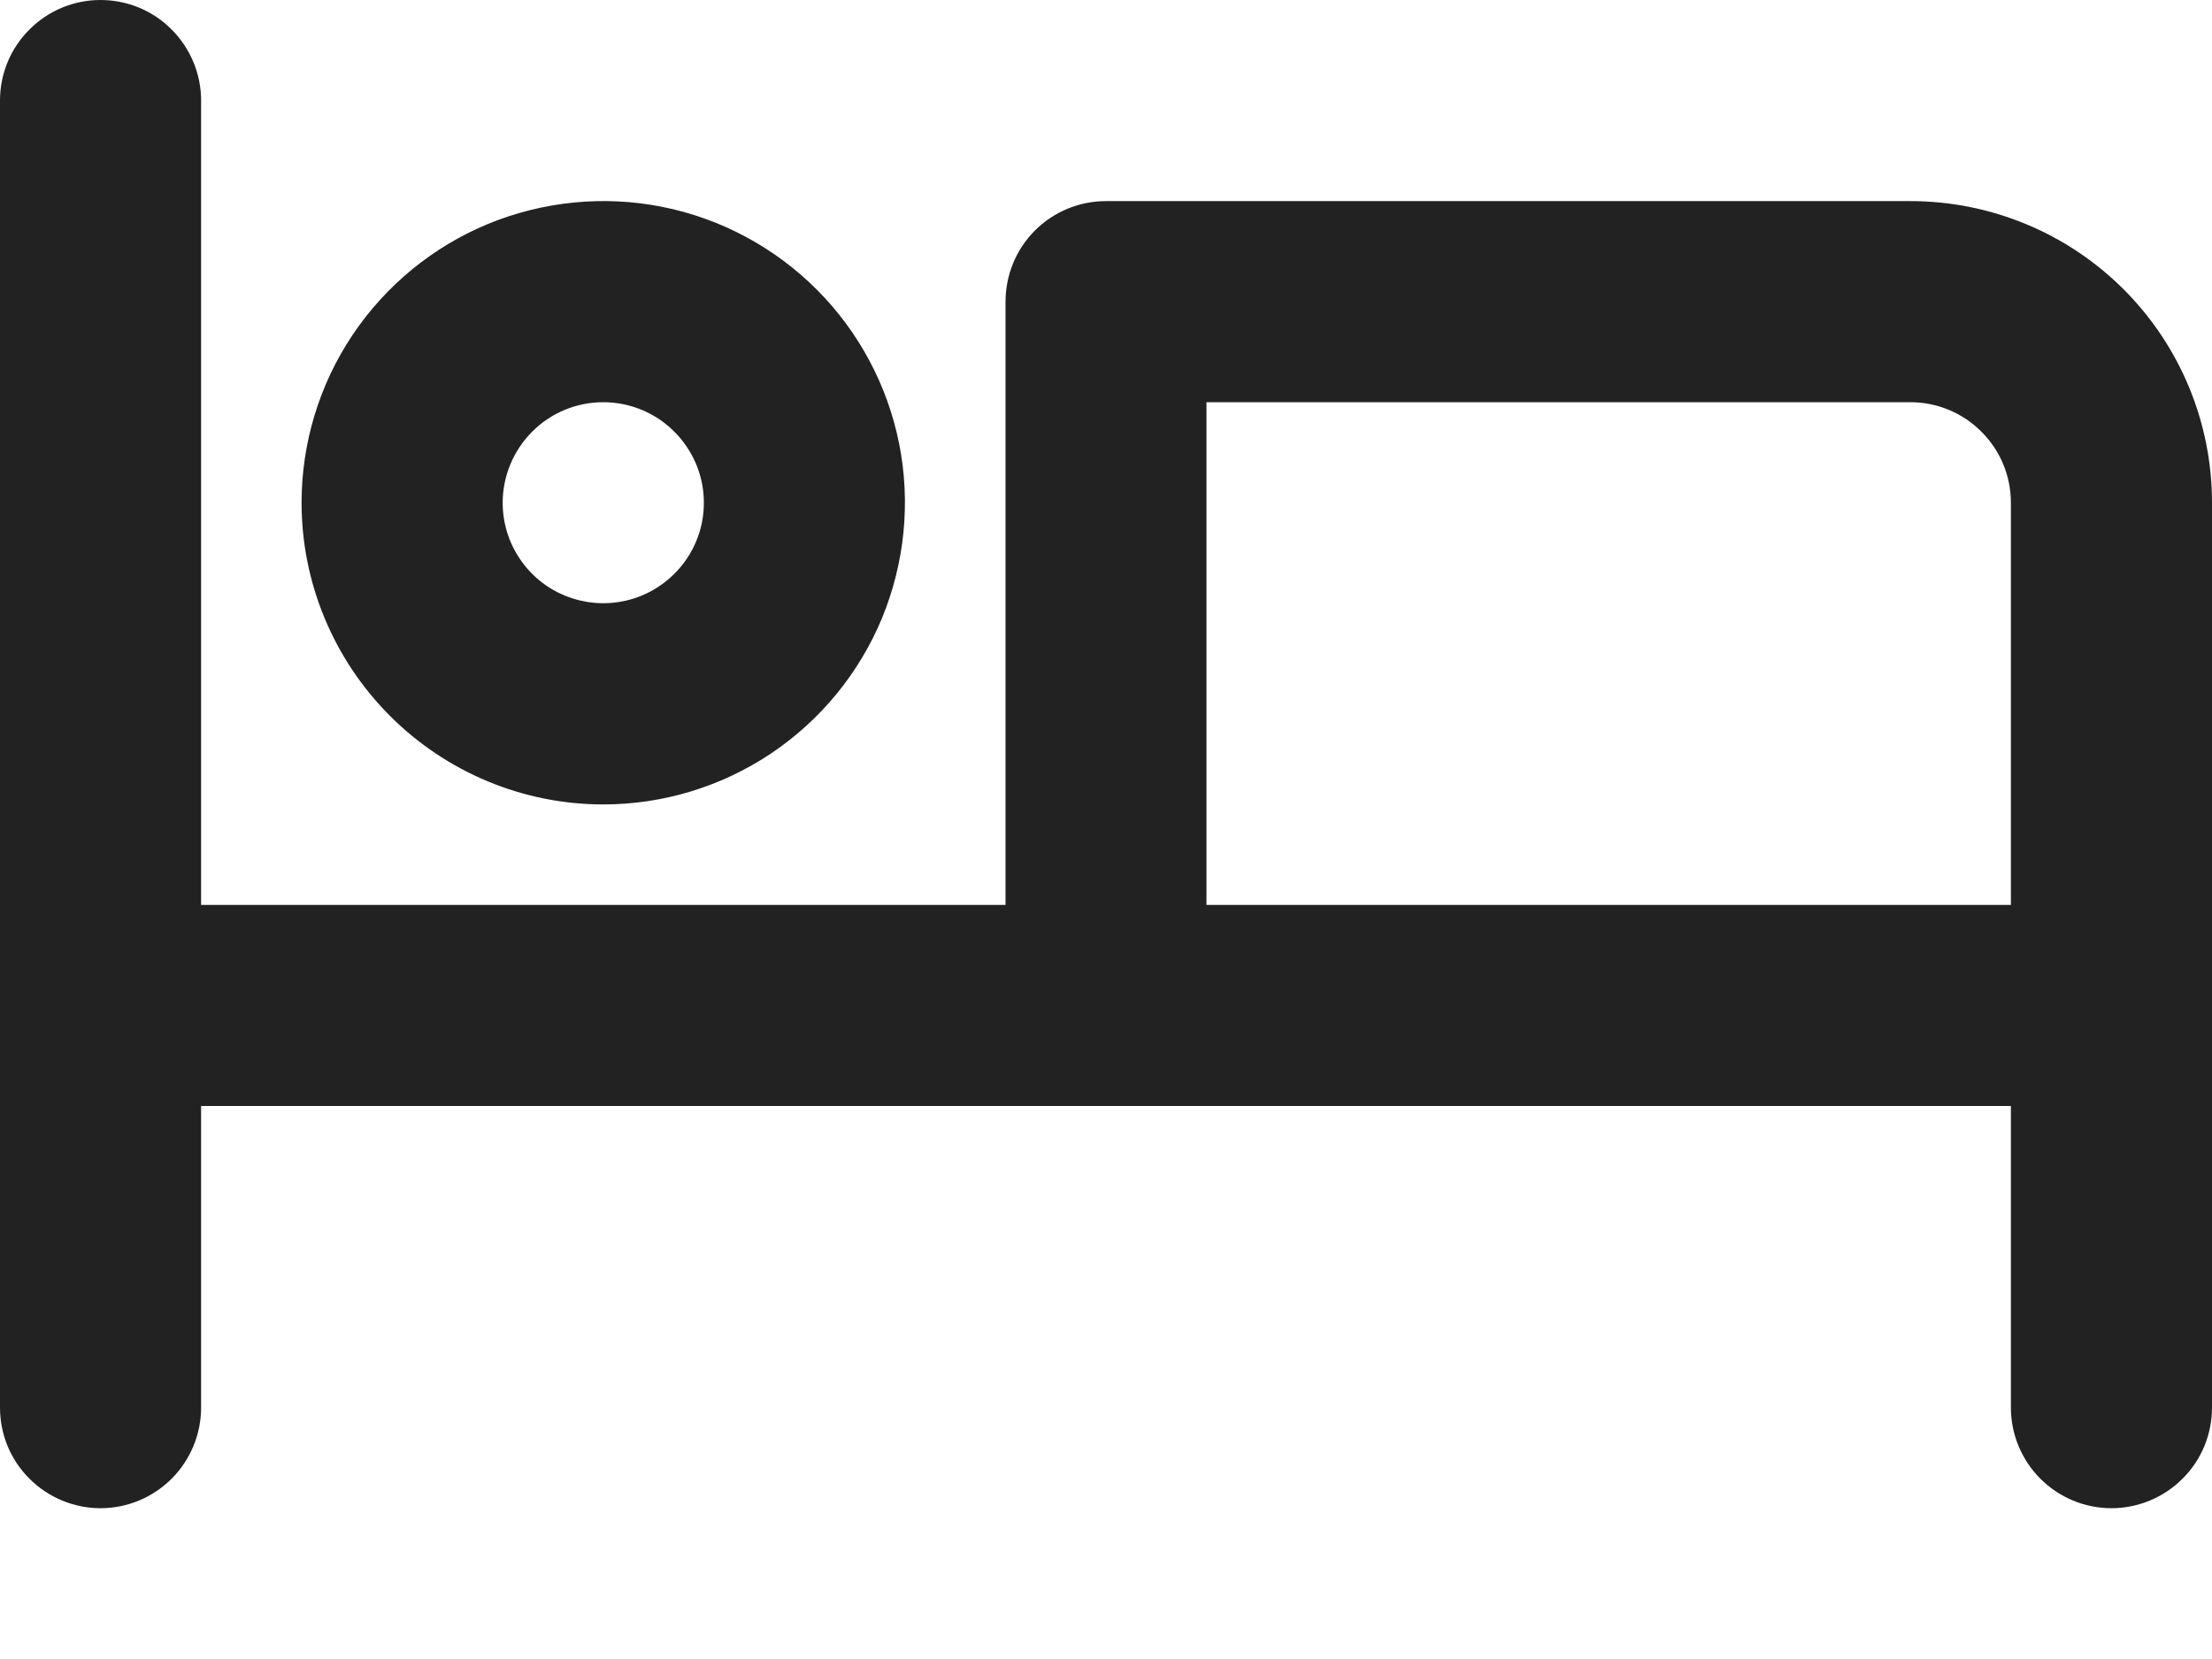
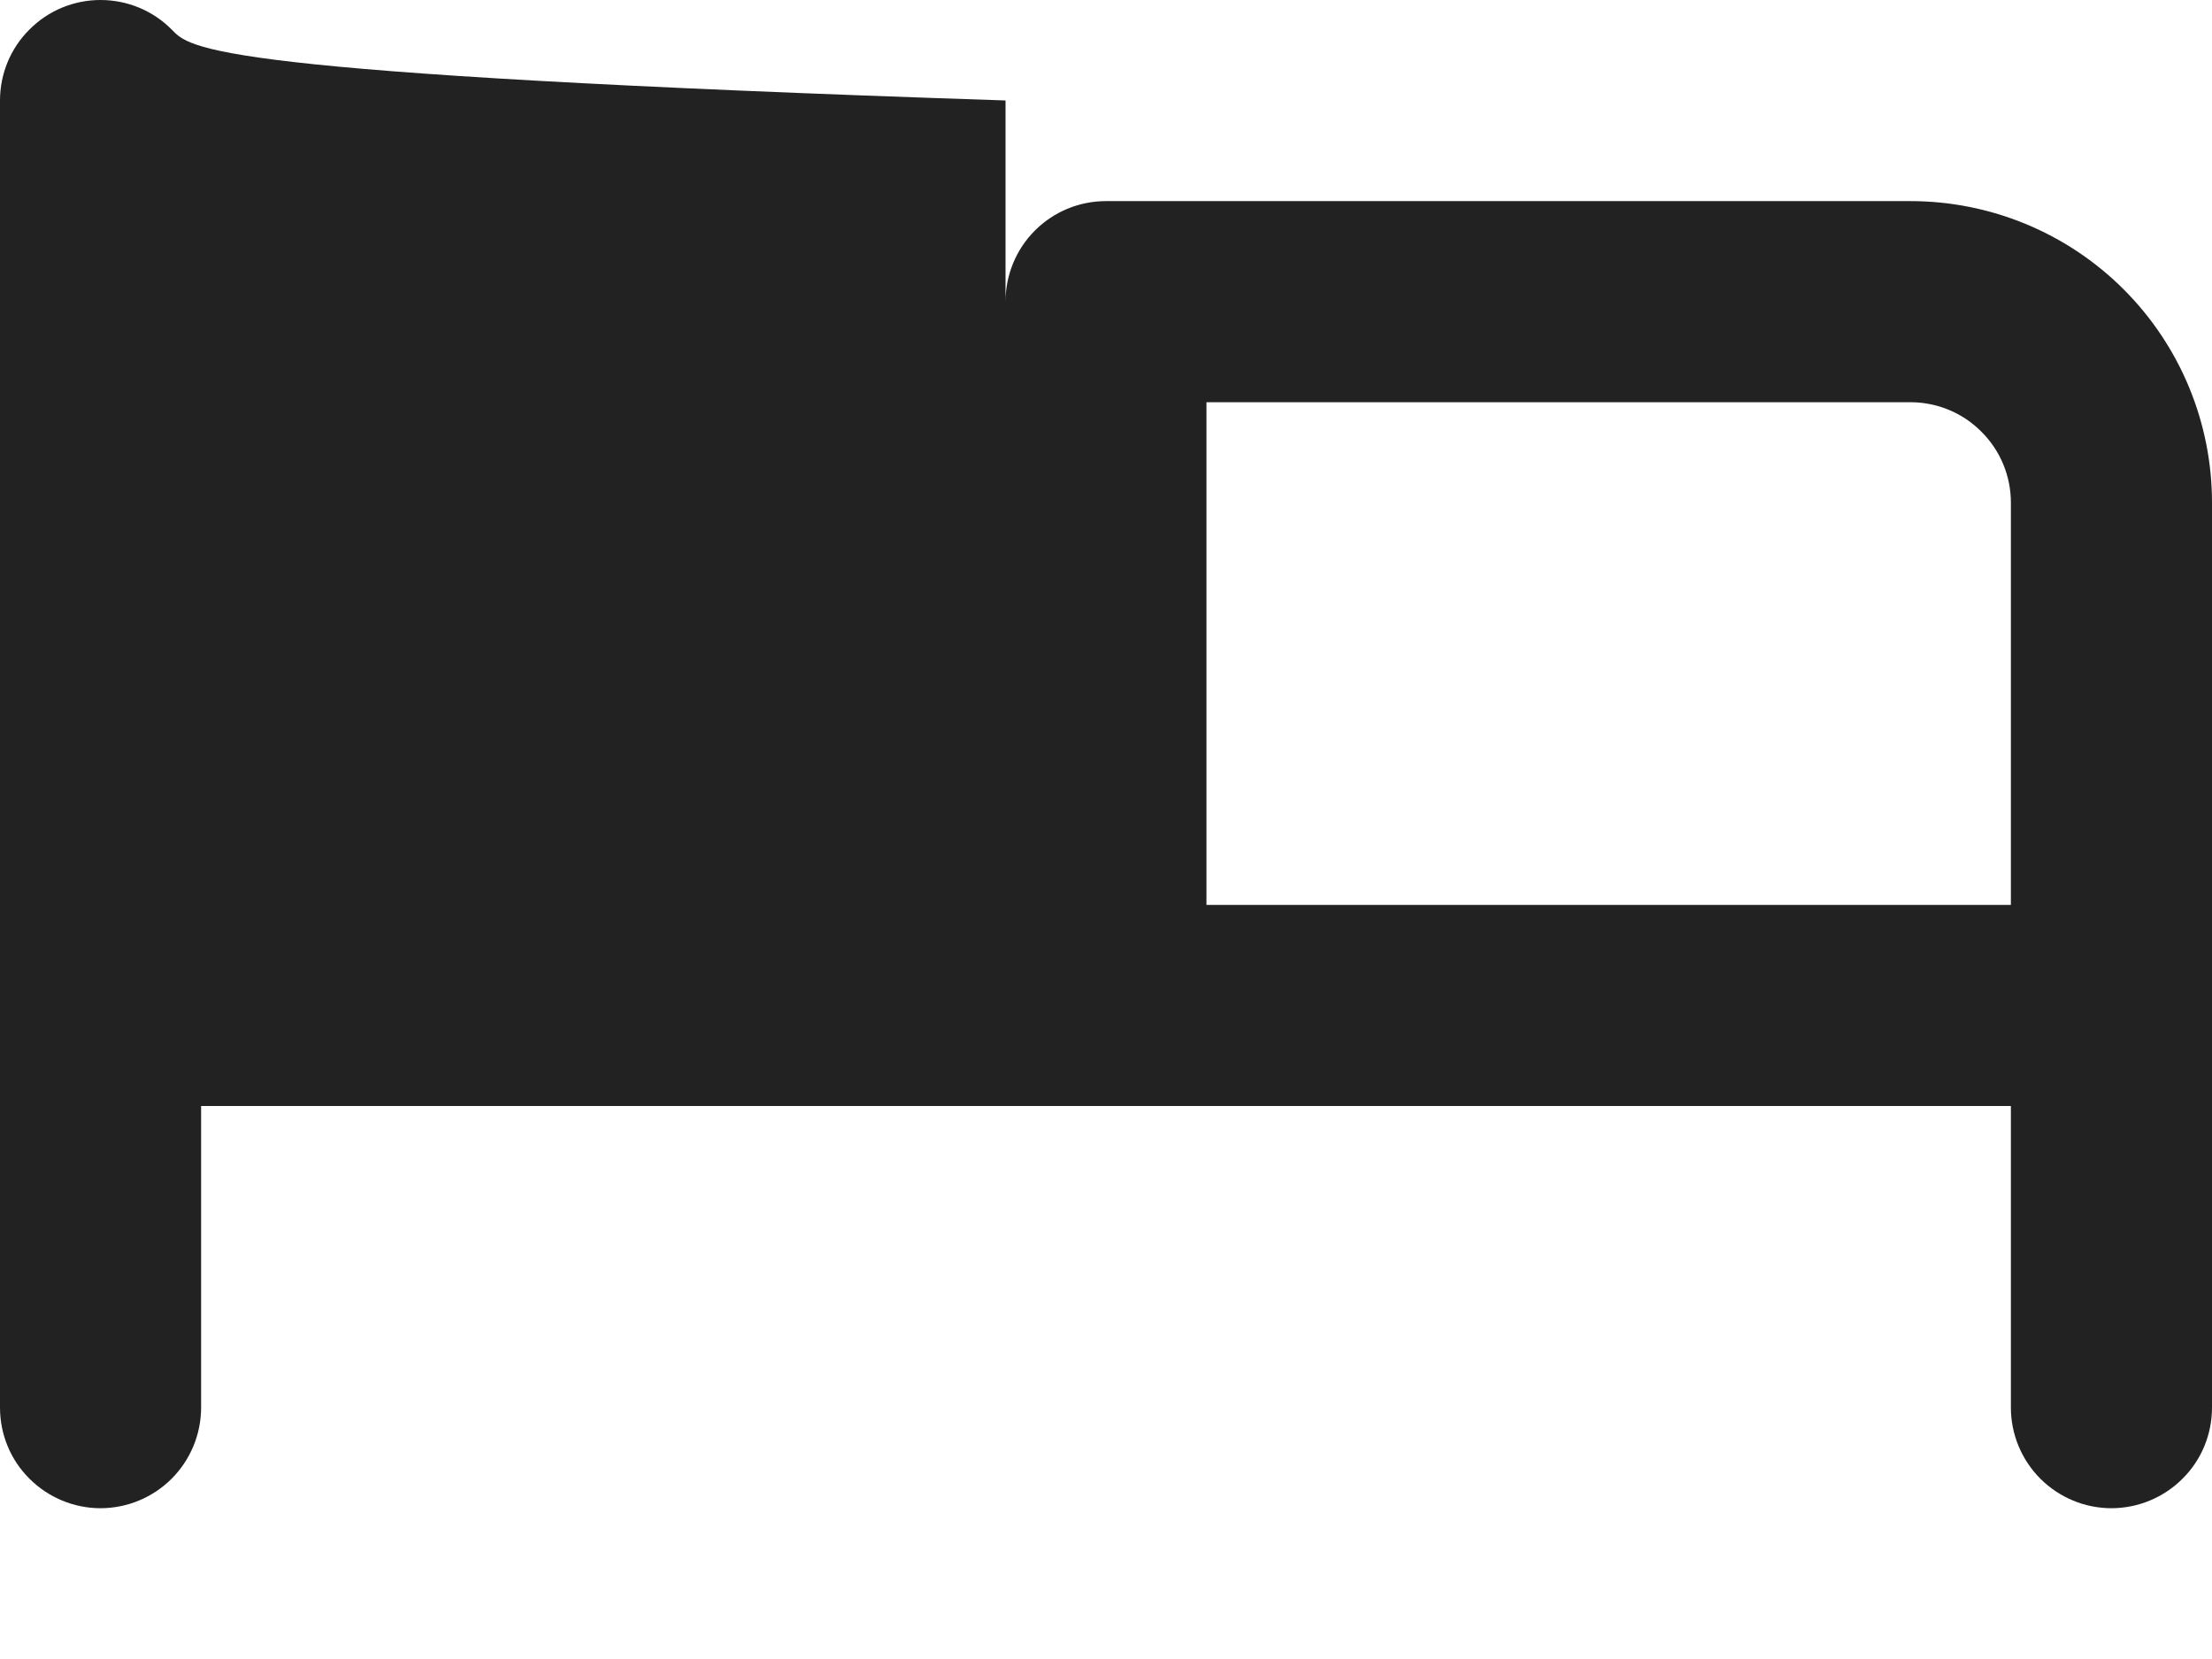
<svg xmlns="http://www.w3.org/2000/svg" width="12" height="9" viewBox="0 0 12 9" fill="none">
-   <path d="M3.273 4.364C3.596 4.364 3.913 4.268 4.182 4.088C4.451 3.908 4.661 3.652 4.785 3.353C4.908 3.054 4.941 2.725 4.878 2.408C4.815 2.091 4.659 1.799 4.43 1.57C4.201 1.341 3.909 1.185 3.592 1.122C3.275 1.059 2.946 1.092 2.647 1.215C2.348 1.339 2.092 1.549 1.912 1.818C1.732 2.087 1.636 2.404 1.636 2.727C1.636 3.161 1.809 3.577 2.116 3.884C2.423 4.191 2.839 4.364 3.273 4.364ZM3.273 2.182C3.381 2.182 3.486 2.214 3.576 2.274C3.665 2.334 3.735 2.419 3.777 2.519C3.818 2.618 3.829 2.728 3.808 2.834C3.787 2.939 3.735 3.037 3.658 3.113C3.582 3.189 3.485 3.241 3.379 3.262C3.273 3.283 3.164 3.272 3.064 3.231C2.964 3.19 2.879 3.12 2.819 3.03C2.759 2.941 2.727 2.835 2.727 2.727C2.727 2.583 2.785 2.444 2.887 2.342C2.989 2.239 3.128 2.182 3.273 2.182ZM10.364 1.091H6C5.855 1.091 5.717 1.148 5.614 1.251C5.512 1.353 5.455 1.492 5.455 1.636V4.909H1.091V0.545C1.091 0.401 1.033 0.262 0.931 0.16C0.829 0.057 0.69 0 0.545 0C0.401 0 0.262 0.057 0.16 0.16C0.057 0.262 0 0.401 0 0.545V7.636C0 7.781 0.057 7.92 0.16 8.022C0.262 8.124 0.401 8.182 0.545 8.182C0.69 8.182 0.829 8.124 0.931 8.022C1.033 7.92 1.091 7.781 1.091 7.636V6H10.909V7.636C10.909 7.781 10.967 7.92 11.069 8.022C11.171 8.124 11.31 8.182 11.454 8.182C11.599 8.182 11.738 8.124 11.84 8.022C11.943 7.92 12 7.781 12 7.636V2.727C12 2.293 11.828 1.877 11.521 1.57C11.214 1.263 10.798 1.091 10.364 1.091ZM10.909 4.909H6.545V2.182H10.364C10.508 2.182 10.647 2.239 10.749 2.342C10.852 2.444 10.909 2.583 10.909 2.727V4.909Z" fill="#222222" />
+   <path d="M3.273 4.364C3.596 4.364 3.913 4.268 4.182 4.088C4.451 3.908 4.661 3.652 4.785 3.353C4.908 3.054 4.941 2.725 4.878 2.408C4.815 2.091 4.659 1.799 4.43 1.57C4.201 1.341 3.909 1.185 3.592 1.122C3.275 1.059 2.946 1.092 2.647 1.215C2.348 1.339 2.092 1.549 1.912 1.818C1.732 2.087 1.636 2.404 1.636 2.727C1.636 3.161 1.809 3.577 2.116 3.884C2.423 4.191 2.839 4.364 3.273 4.364ZM3.273 2.182C3.381 2.182 3.486 2.214 3.576 2.274C3.665 2.334 3.735 2.419 3.777 2.519C3.818 2.618 3.829 2.728 3.808 2.834C3.787 2.939 3.735 3.037 3.658 3.113C3.582 3.189 3.485 3.241 3.379 3.262C3.273 3.283 3.164 3.272 3.064 3.231C2.964 3.19 2.879 3.12 2.819 3.03C2.759 2.941 2.727 2.835 2.727 2.727C2.727 2.583 2.785 2.444 2.887 2.342C2.989 2.239 3.128 2.182 3.273 2.182ZM10.364 1.091H6C5.855 1.091 5.717 1.148 5.614 1.251C5.512 1.353 5.455 1.492 5.455 1.636V4.909V0.545C1.091 0.401 1.033 0.262 0.931 0.16C0.829 0.057 0.69 0 0.545 0C0.401 0 0.262 0.057 0.16 0.16C0.057 0.262 0 0.401 0 0.545V7.636C0 7.781 0.057 7.92 0.16 8.022C0.262 8.124 0.401 8.182 0.545 8.182C0.69 8.182 0.829 8.124 0.931 8.022C1.033 7.92 1.091 7.781 1.091 7.636V6H10.909V7.636C10.909 7.781 10.967 7.92 11.069 8.022C11.171 8.124 11.31 8.182 11.454 8.182C11.599 8.182 11.738 8.124 11.84 8.022C11.943 7.92 12 7.781 12 7.636V2.727C12 2.293 11.828 1.877 11.521 1.57C11.214 1.263 10.798 1.091 10.364 1.091ZM10.909 4.909H6.545V2.182H10.364C10.508 2.182 10.647 2.239 10.749 2.342C10.852 2.444 10.909 2.583 10.909 2.727V4.909Z" fill="#222222" />
</svg>